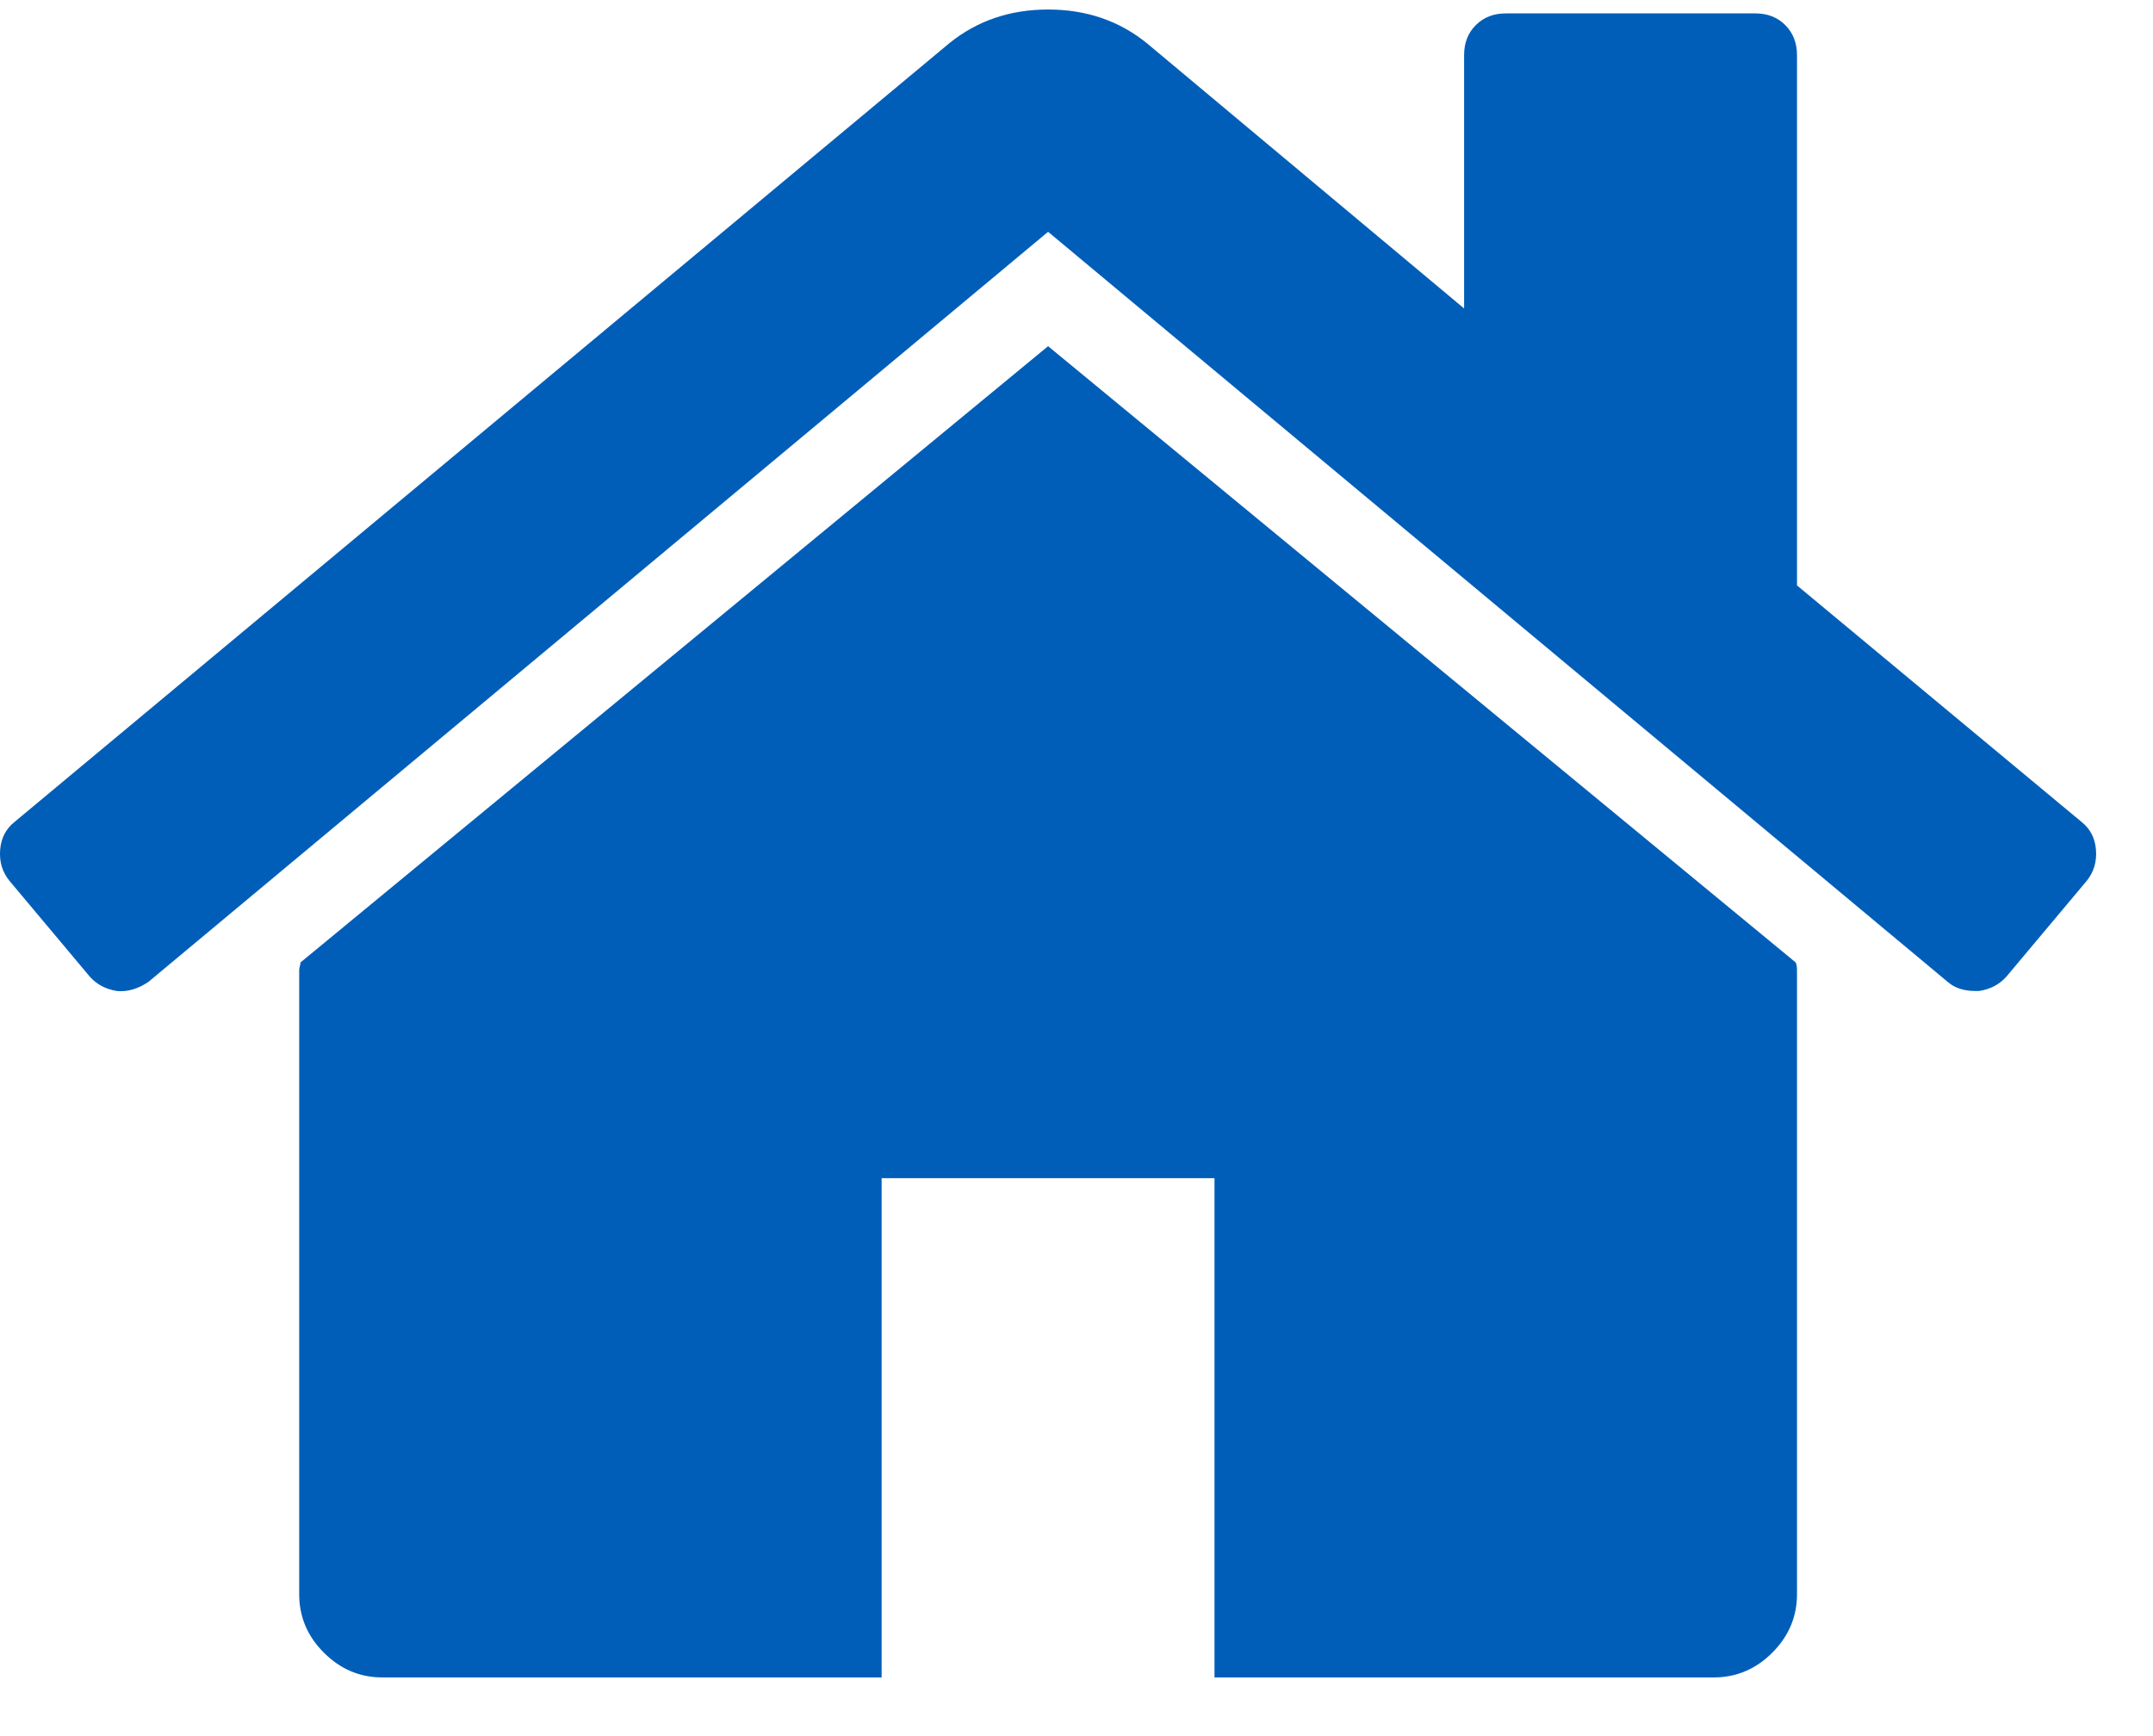
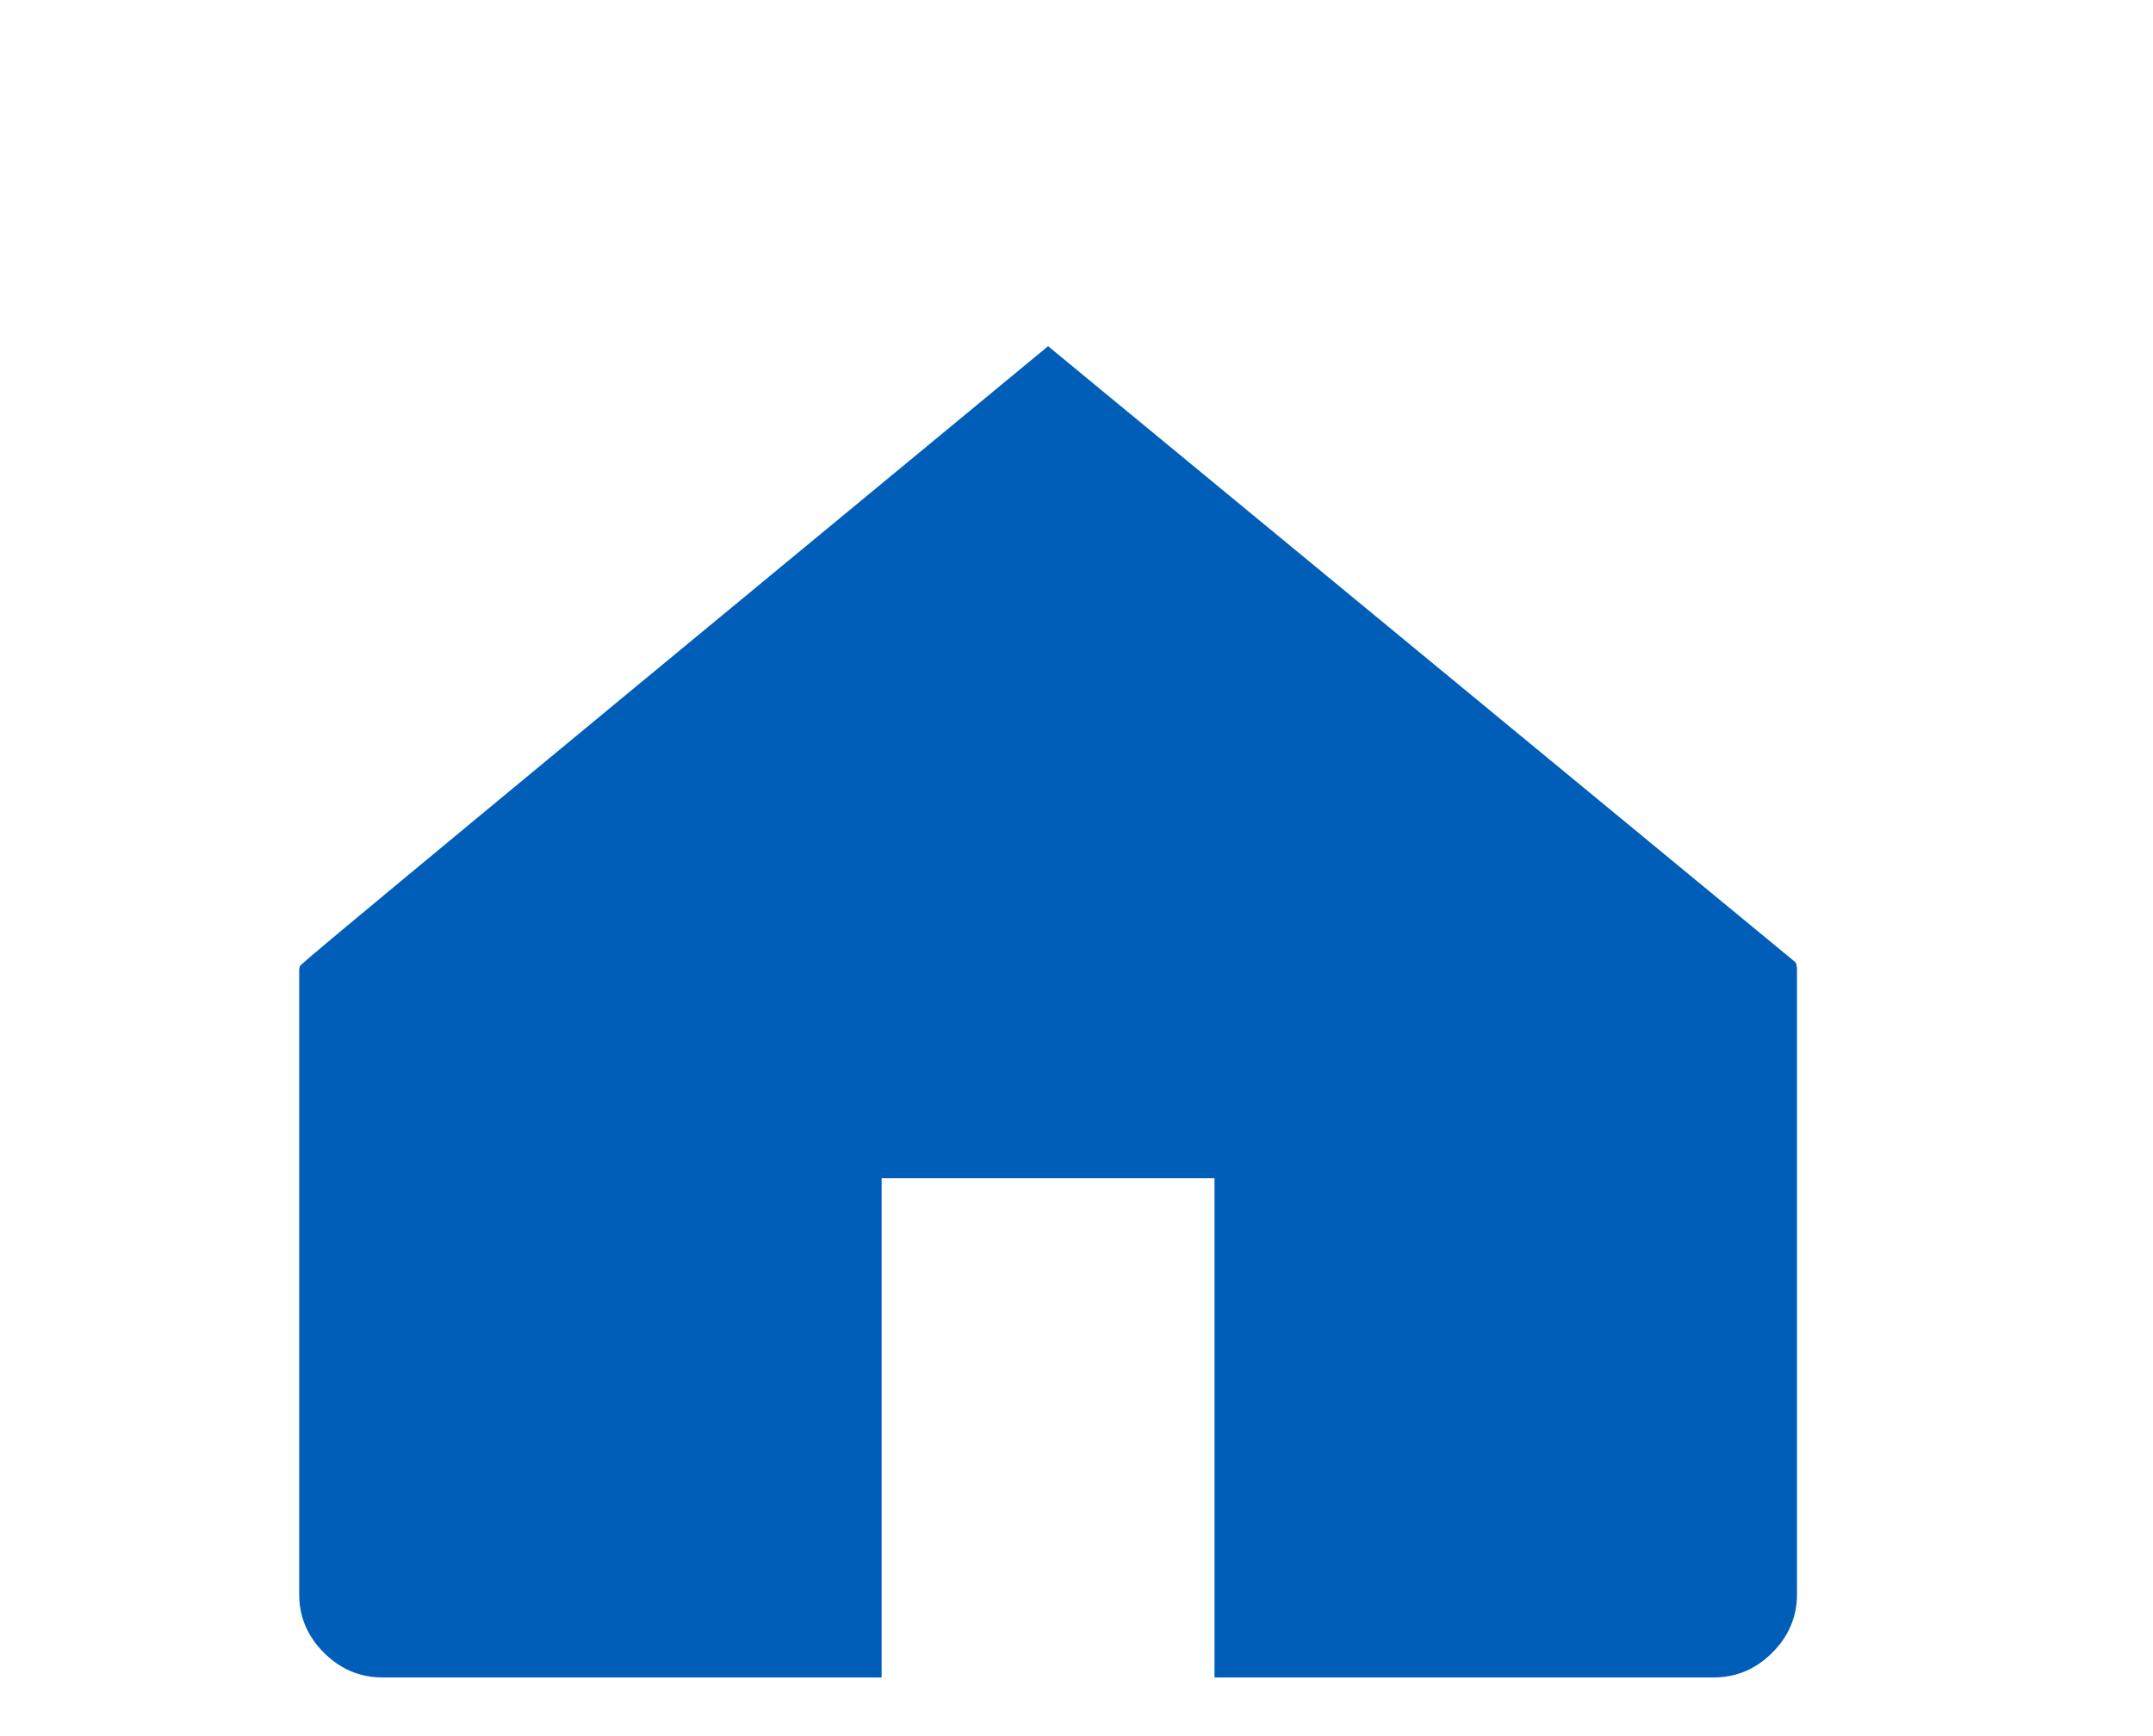
<svg xmlns="http://www.w3.org/2000/svg" width="31" height="25" viewBox="0 0 31 25" fill="none">
-   <path d="M15.091 4.985L4.327 13.859C4.327 13.871 4.324 13.89 4.317 13.915C4.311 13.94 4.308 13.958 4.308 13.971V22.957C4.308 23.281 4.426 23.562 4.664 23.799C4.901 24.036 5.181 24.155 5.506 24.155H12.694V16.966H17.487V24.155H24.675C25 24.155 25.281 24.036 25.518 23.799C25.755 23.562 25.874 23.281 25.874 22.957V13.971C25.874 13.921 25.867 13.883 25.855 13.859L15.091 4.985Z" fill="#005EB8" />
-   <path d="M29.973 11.837L25.874 8.43V0.792C25.874 0.617 25.817 0.474 25.705 0.361C25.593 0.249 25.45 0.193 25.275 0.193H21.68C21.506 0.193 21.362 0.249 21.25 0.361C21.137 0.474 21.081 0.617 21.081 0.792V4.442L16.514 0.623C16.115 0.299 15.64 0.137 15.091 0.137C14.542 0.137 14.068 0.299 13.668 0.623L0.208 11.837C0.083 11.937 0.015 12.071 0.002 12.239C-0.011 12.408 0.033 12.555 0.133 12.68L1.294 14.065C1.394 14.177 1.525 14.246 1.687 14.271C1.837 14.284 1.987 14.24 2.136 14.14L15.091 3.338L28.045 14.14C28.145 14.227 28.276 14.27 28.438 14.27H28.495C28.657 14.246 28.787 14.177 28.888 14.065L30.049 12.68C30.148 12.555 30.192 12.408 30.179 12.239C30.166 12.071 30.098 11.937 29.973 11.837Z" fill="#005EB8" />
+   <path d="M15.091 4.985C4.327 13.871 4.324 13.89 4.317 13.915C4.311 13.94 4.308 13.958 4.308 13.971V22.957C4.308 23.281 4.426 23.562 4.664 23.799C4.901 24.036 5.181 24.155 5.506 24.155H12.694V16.966H17.487V24.155H24.675C25 24.155 25.281 24.036 25.518 23.799C25.755 23.562 25.874 23.281 25.874 22.957V13.971C25.874 13.921 25.867 13.883 25.855 13.859L15.091 4.985Z" fill="#005EB8" />
</svg>